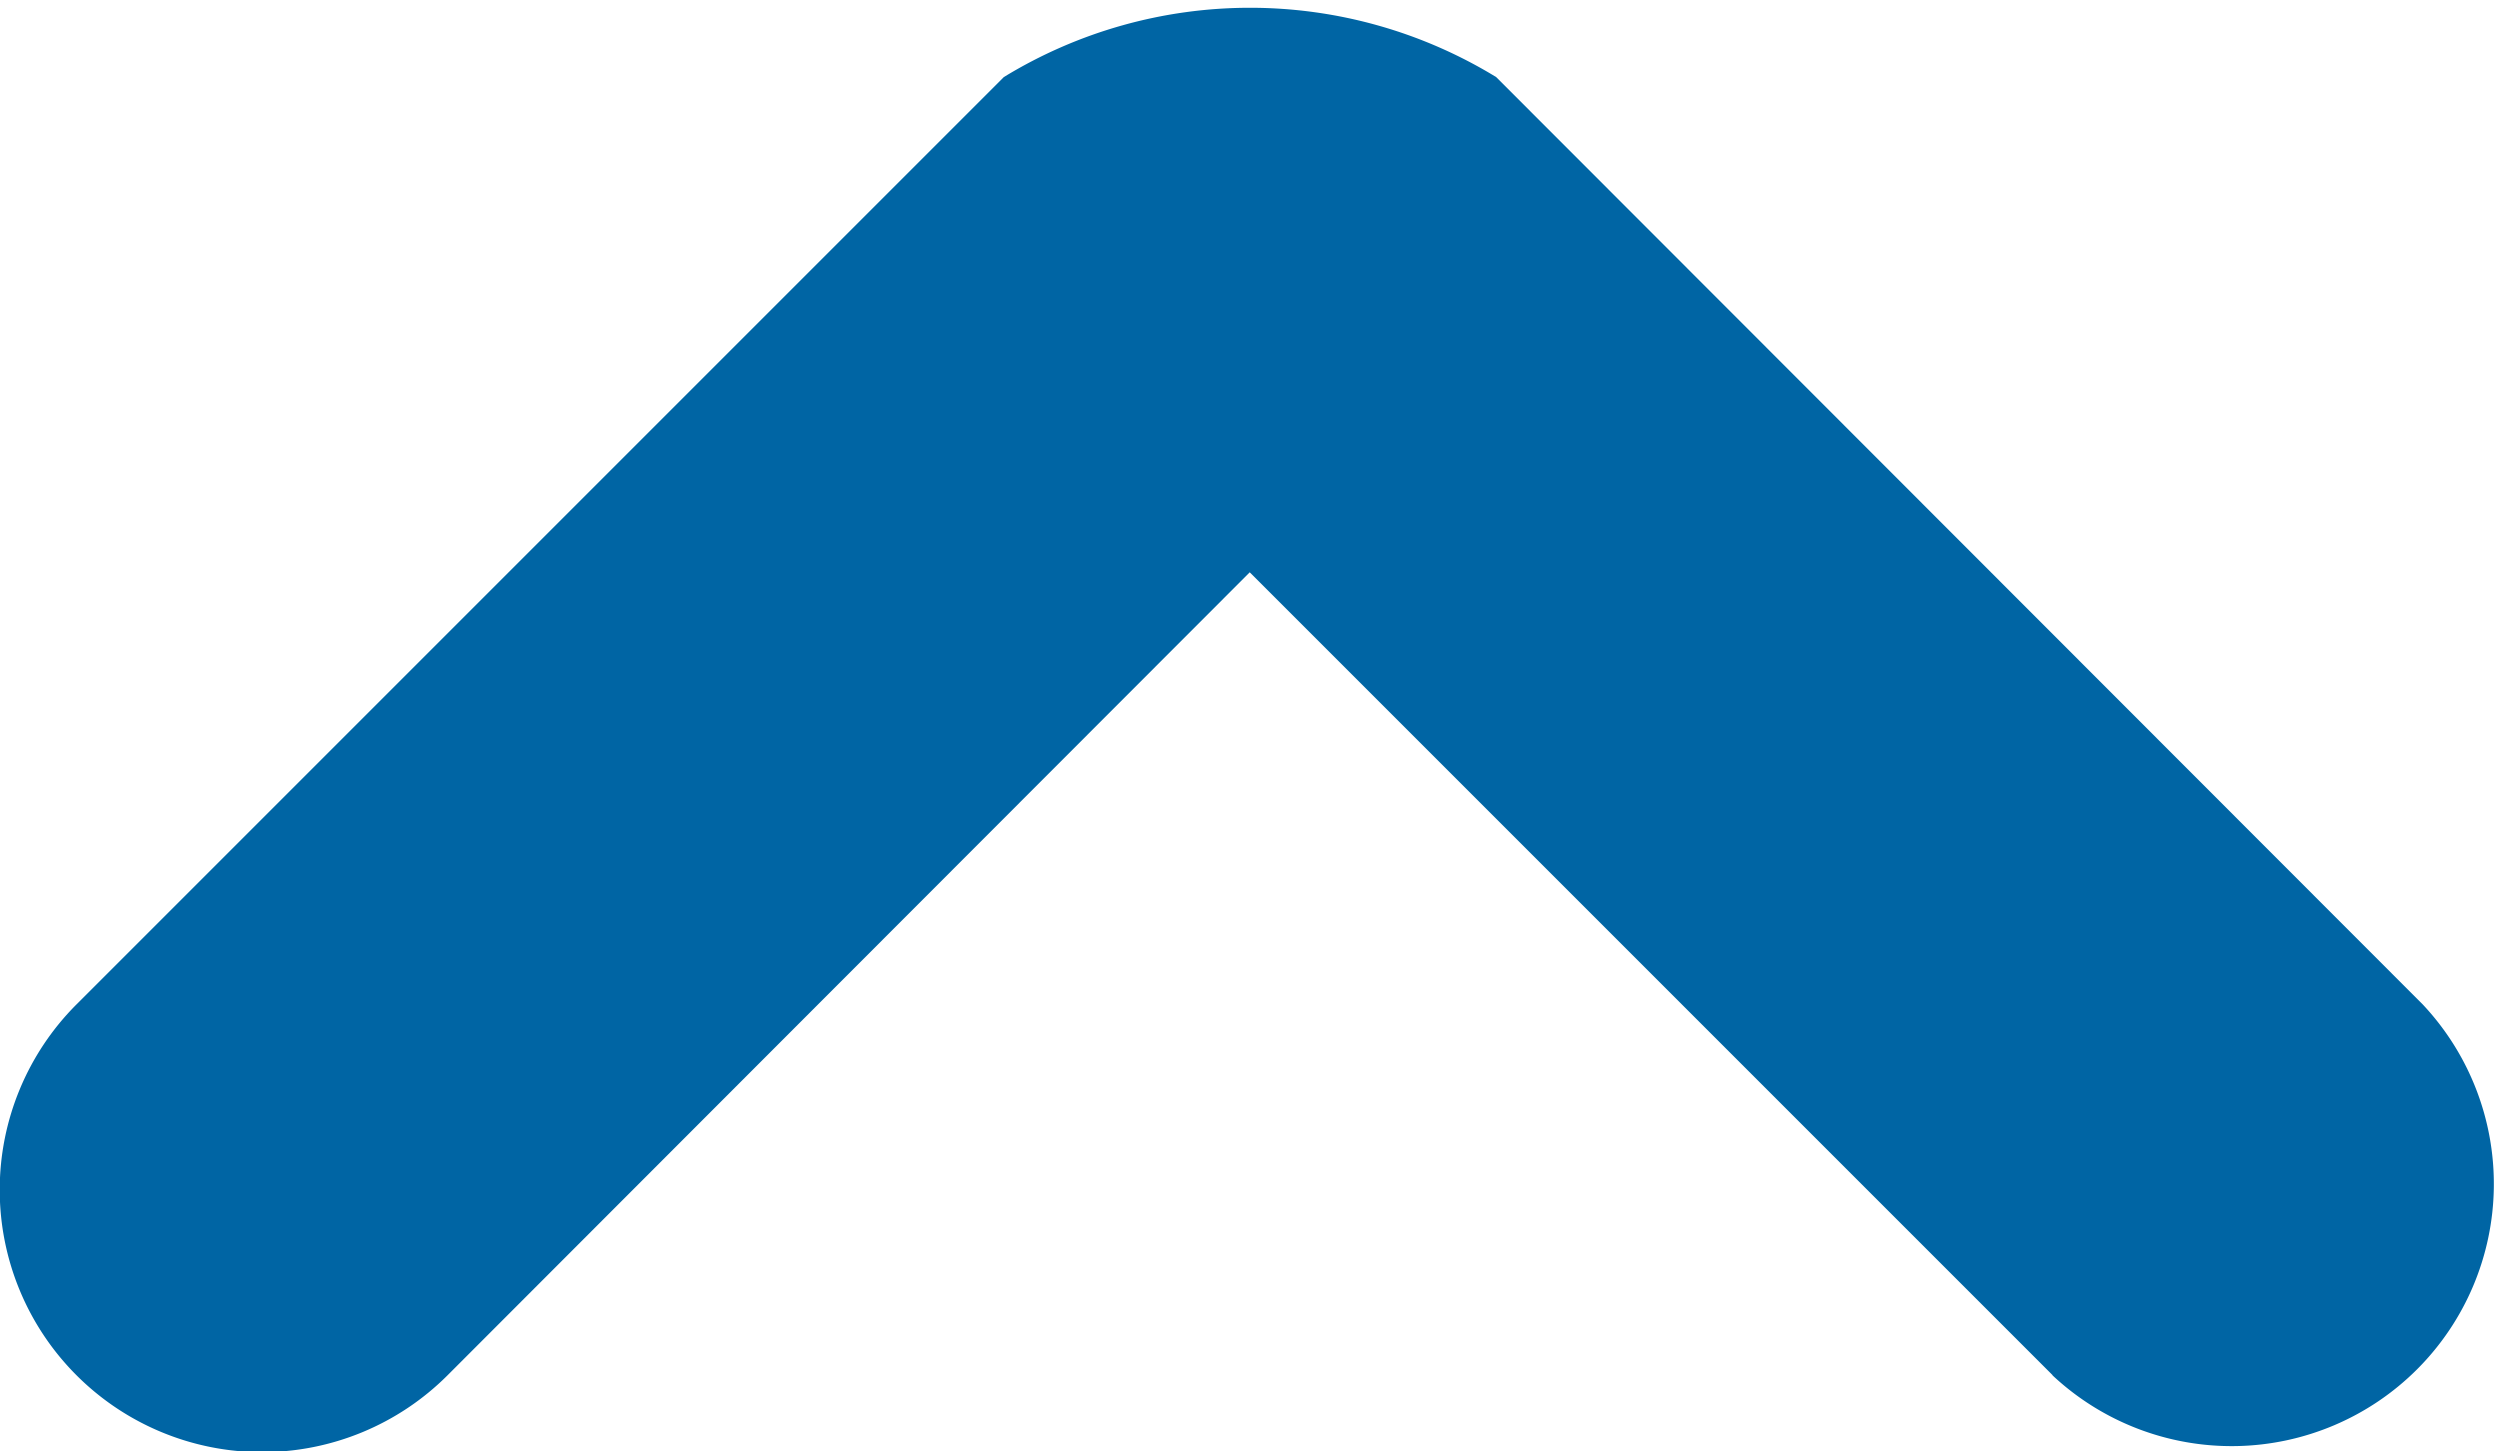
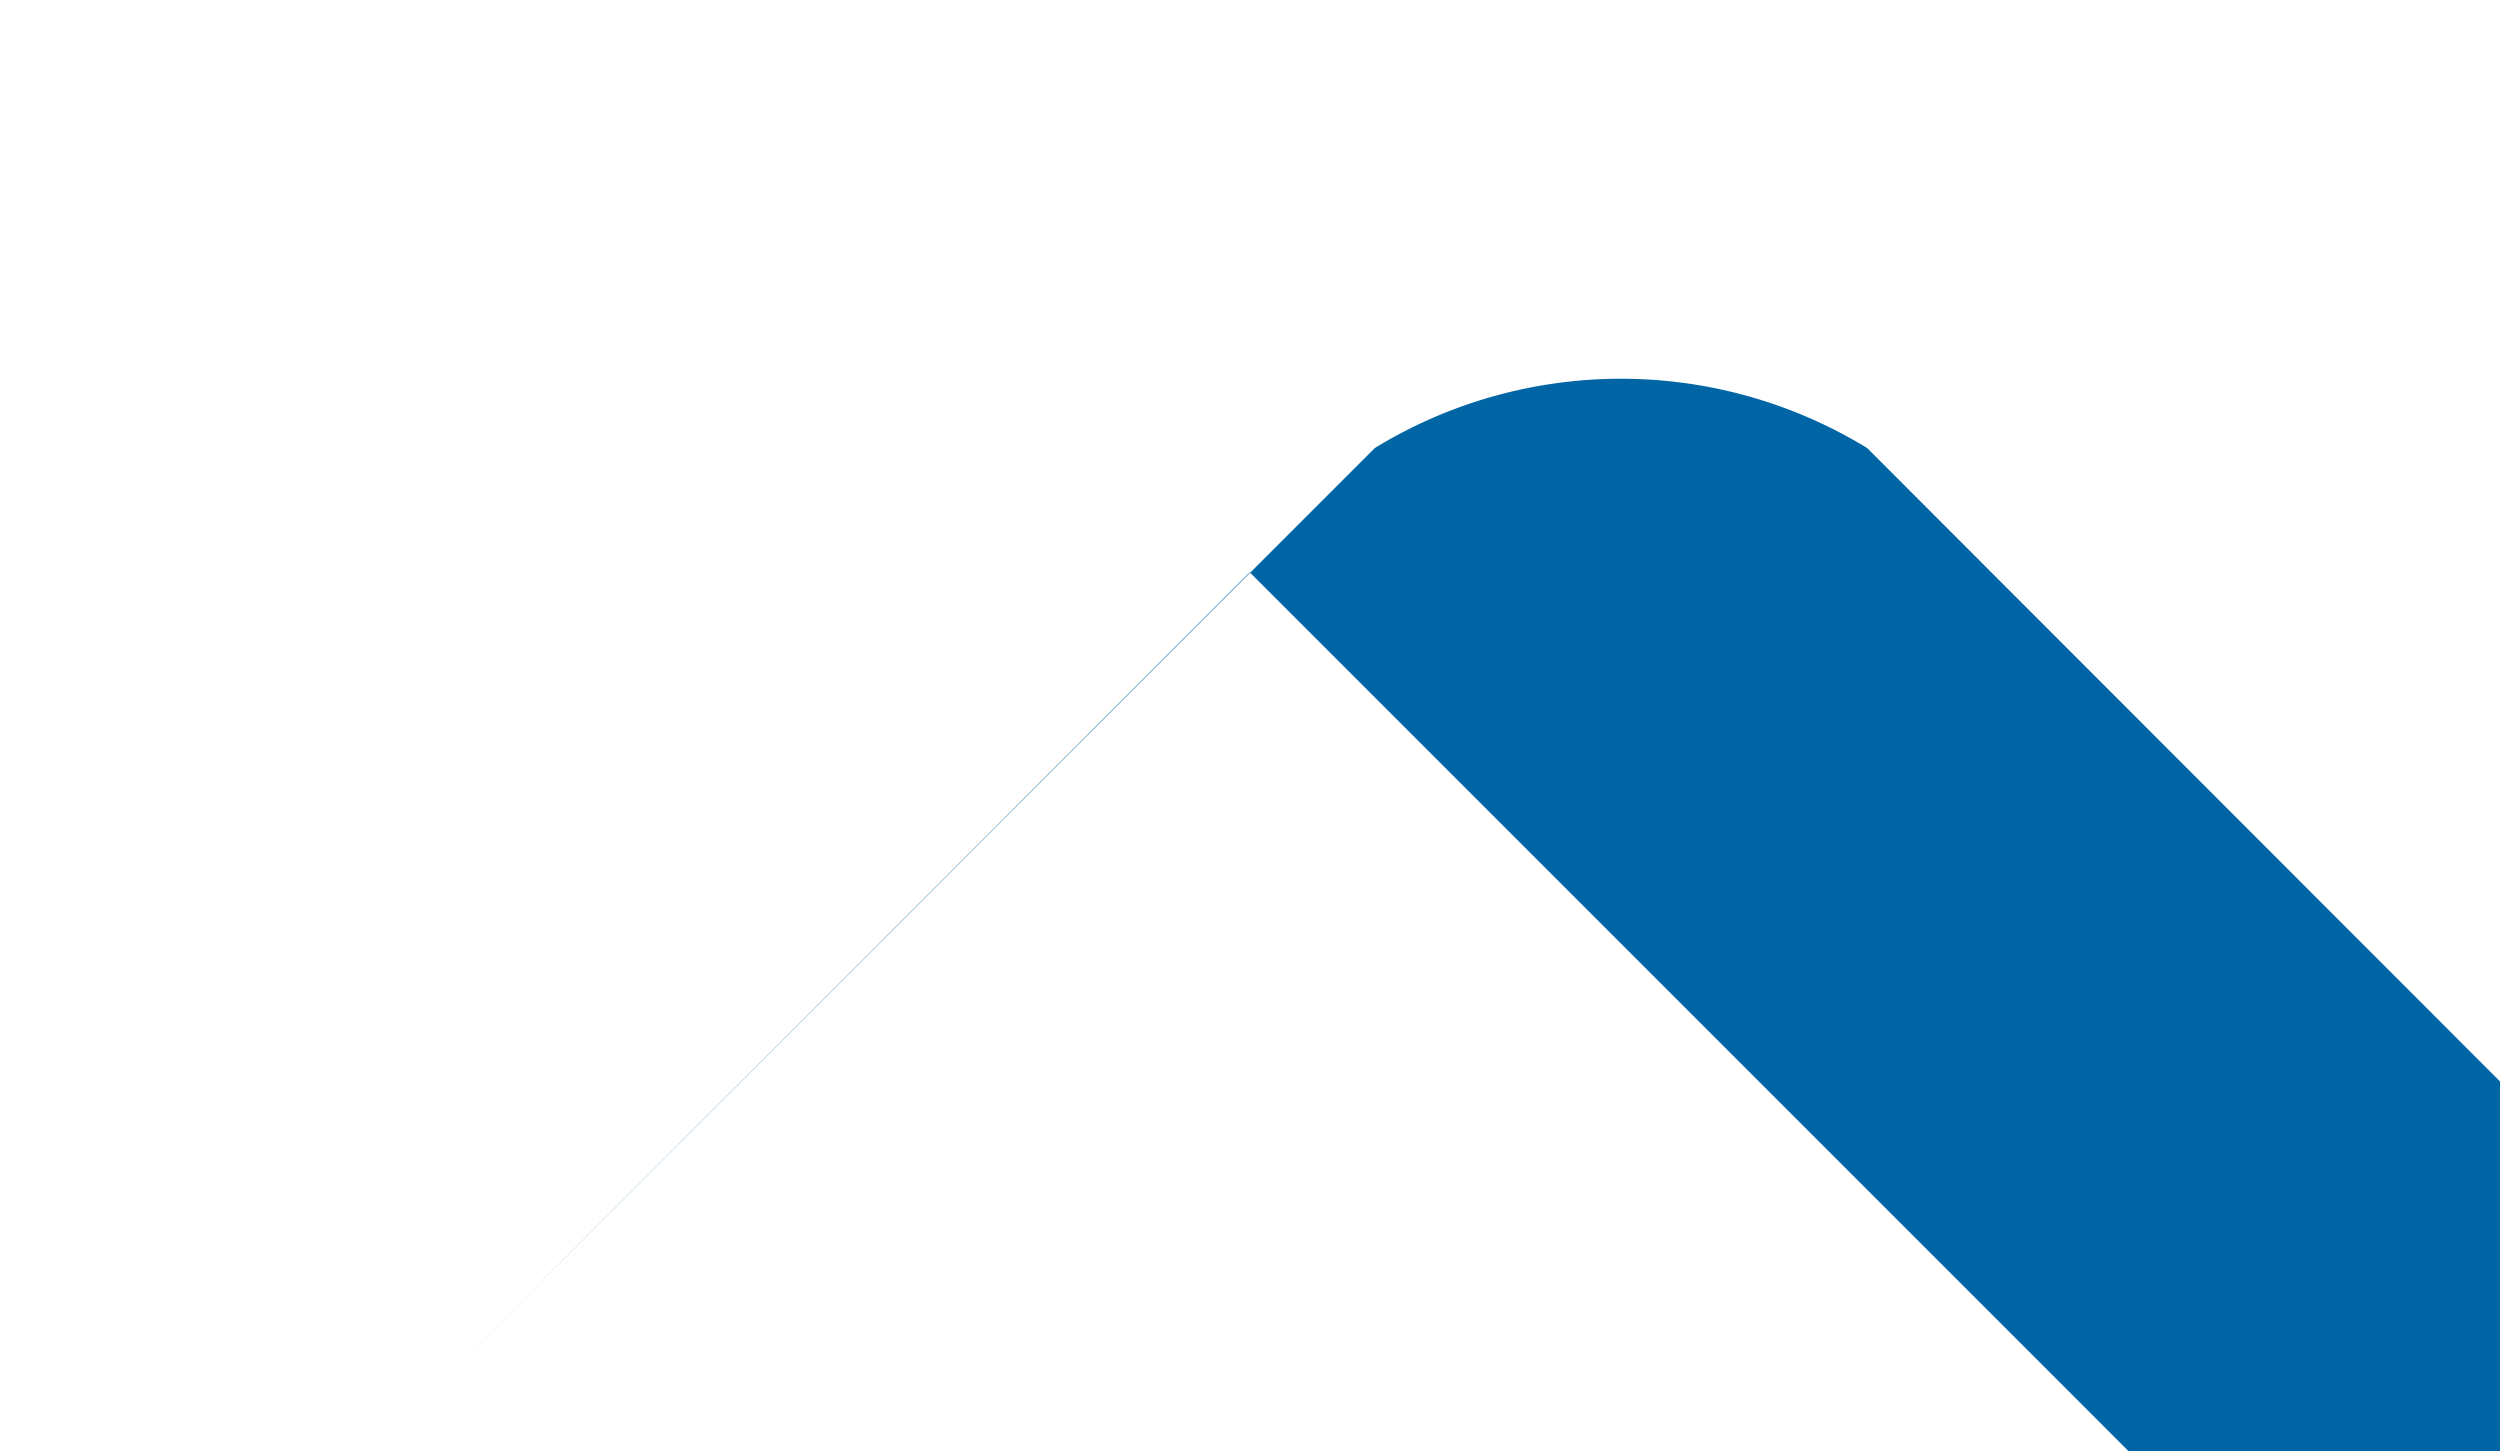
<svg xmlns="http://www.w3.org/2000/svg" width="9.536" height="5.536" viewBox="0 0 9.536 5.536">
-   <path id="Prostokąt_zaokrąglony_5_kopia_2" data-name="Prostokąt zaokrąglony 5 kopia 2" d="M1443.561,9652.475l-3.062-3.062-3.06,3.063a1,1,0,0,1-1.415-1.415l3.537-3.537a1.8,1.8,0,0,1,1.878,0l3.534,3.537a1,1,0,0,1-1.412,1.415Z" transform="translate(-1435.732 -9647.23)" fill="#0065a4" />
+   <path id="Prostokąt_zaokrąglony_5_kopia_2" data-name="Prostokąt zaokrąglony 5 kopia 2" d="M1443.561,9652.475l-3.062-3.062-3.06,3.063l3.537-3.537a1.8,1.8,0,0,1,1.878,0l3.534,3.537a1,1,0,0,1-1.412,1.415Z" transform="translate(-1435.732 -9647.23)" fill="#0065a4" />
</svg>